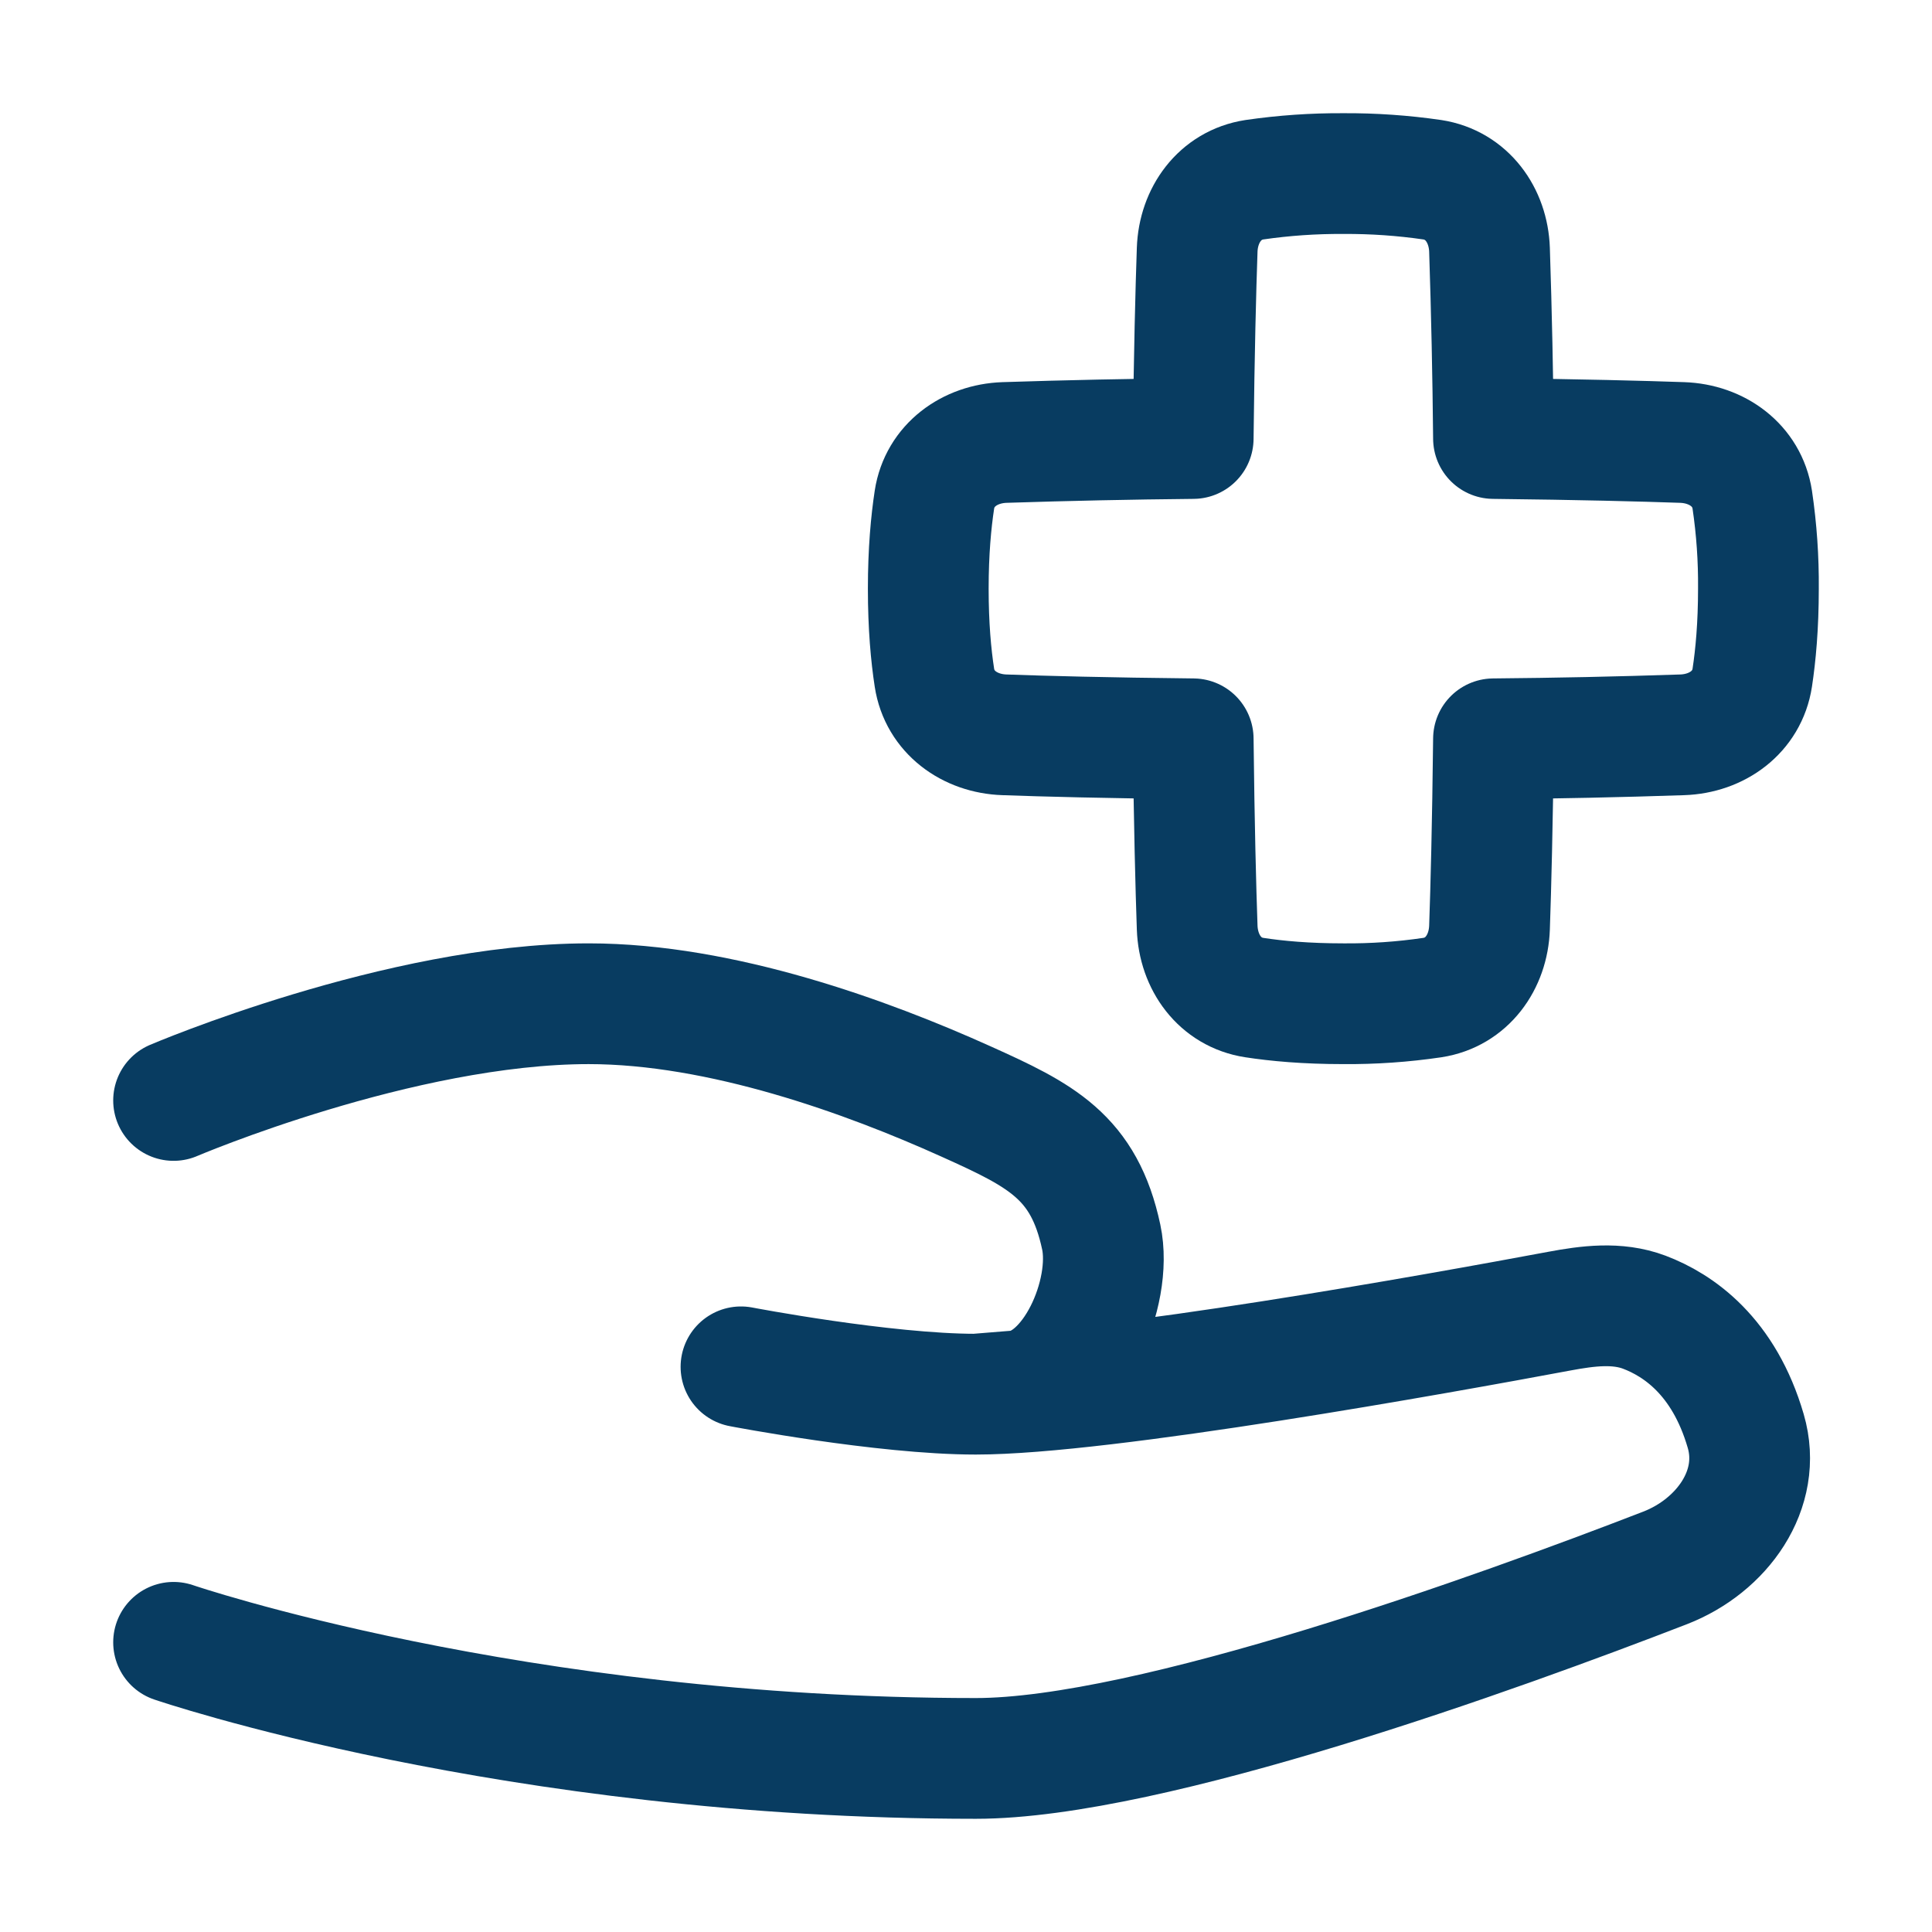
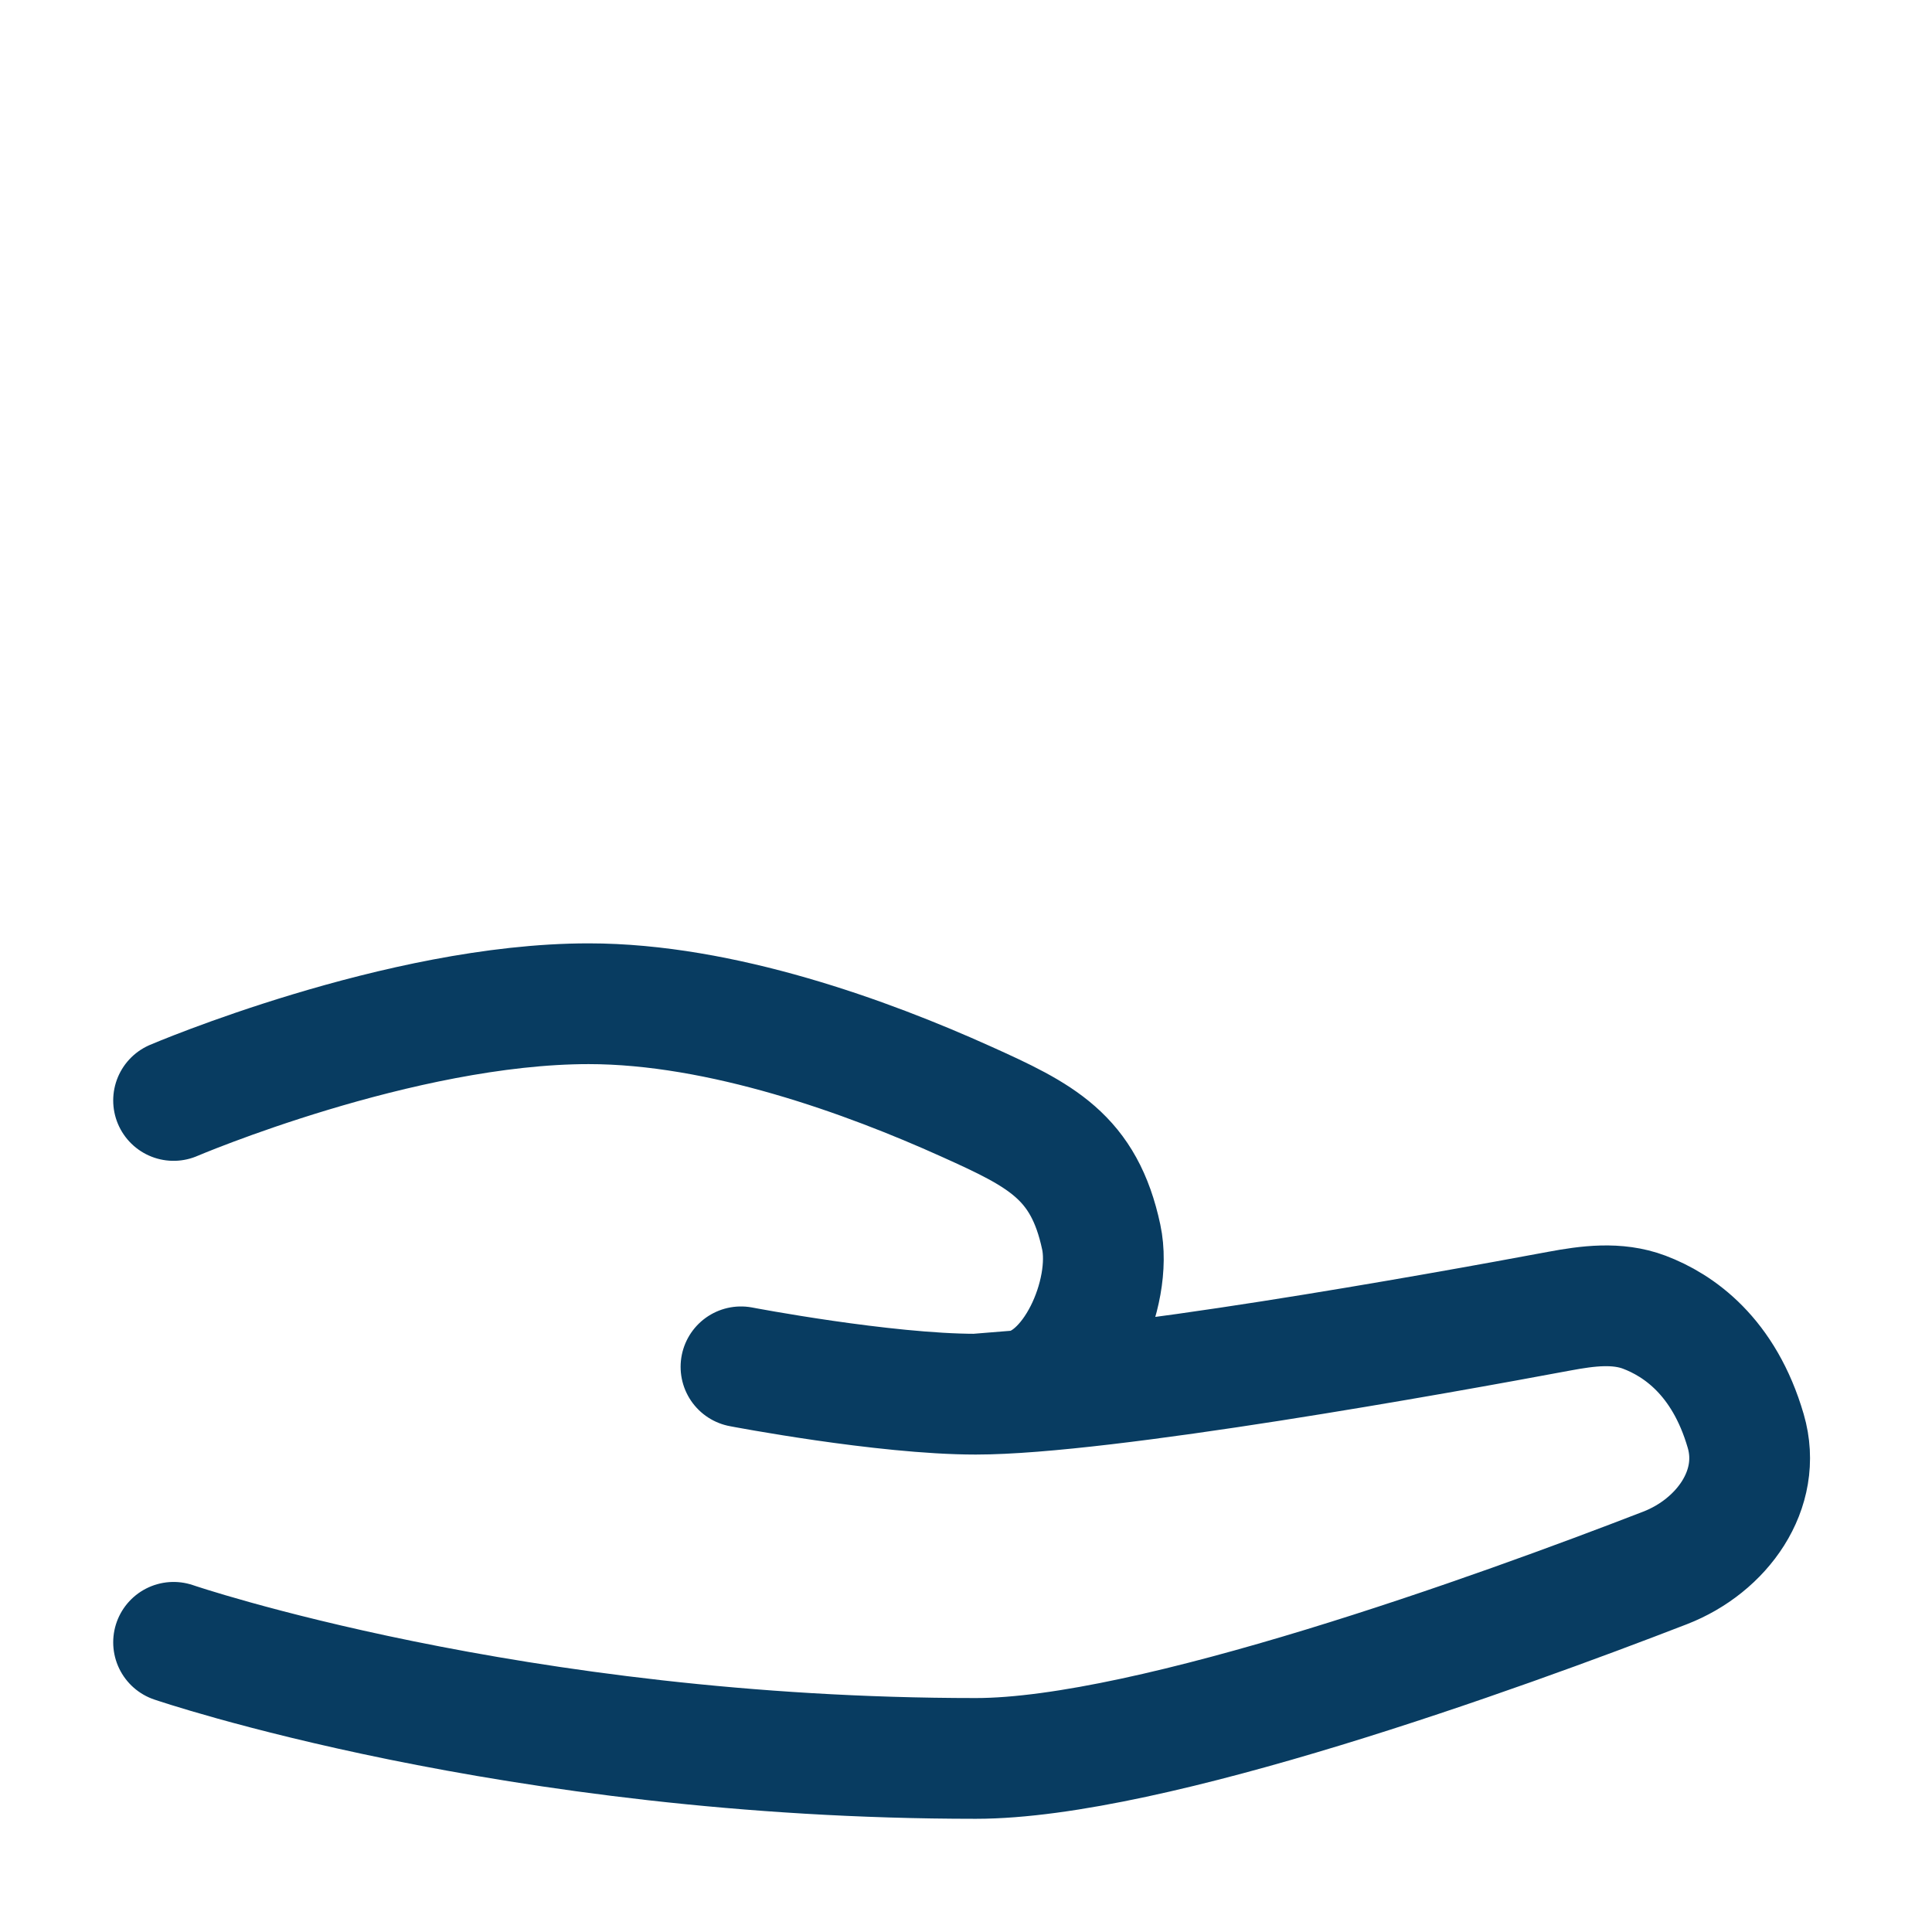
<svg xmlns="http://www.w3.org/2000/svg" width="32" height="32" viewBox="0 0 32 32" fill="none">
  <path d="M2.875 18.227C2.875 18.227 6.625 16.625 9.75 16.625C11.954 16.625 14.375 17.511 15.996 18.242C17.24 18.802 17.956 19.156 18.24 20.49C18.438 21.417 17.773 22.962 16.828 23.038L16.162 23.092M16.162 23.092C14.636 23.092 12.273 22.639 12.273 22.639M16.162 23.092C18.279 23.092 23.851 22.086 25.826 21.717C26.297 21.629 26.786 21.565 27.234 21.734C27.797 21.947 28.554 22.461 28.915 23.703C29.198 24.672 28.519 25.606 27.578 25.97C24.815 27.039 19.054 29.125 16.162 29.125C8.5 29.125 2.875 27.202 2.875 27.202" stroke="#083C61" stroke-width="2" stroke-linecap="round" stroke-linejoin="round" />
-   <path d="M19.829 15.363C19.849 15.94 20.206 16.436 20.776 16.523C21.145 16.58 21.632 16.625 22.25 16.625C22.743 16.629 23.236 16.595 23.724 16.523C24.294 16.436 24.651 15.94 24.671 15.363C24.694 14.701 24.721 13.674 24.737 12.237C25.779 12.228 26.821 12.206 27.863 12.171C28.439 12.152 28.936 11.794 29.023 11.224C29.079 10.855 29.125 10.368 29.125 9.75C29.129 9.257 29.095 8.764 29.023 8.277C28.936 7.707 28.439 7.349 27.863 7.329C27.201 7.306 26.174 7.279 24.737 7.263C24.727 6.221 24.705 5.179 24.671 4.137C24.651 3.561 24.294 3.065 23.724 2.977C23.236 2.906 22.743 2.872 22.25 2.875C21.757 2.872 21.264 2.906 20.776 2.977C20.206 3.065 19.849 3.561 19.829 4.137C19.806 4.8 19.779 5.827 19.763 7.263C18.721 7.273 17.679 7.295 16.637 7.329C16.061 7.349 15.564 7.707 15.477 8.277C15.421 8.645 15.375 9.132 15.375 9.75C15.375 10.369 15.42 10.856 15.477 11.224C15.564 11.794 16.061 12.152 16.637 12.171C17.299 12.195 18.326 12.222 19.763 12.237C19.779 13.674 19.806 14.701 19.829 15.363Z" stroke="#083C61" stroke-width="2" stroke-linecap="round" stroke-linejoin="round" />
</svg>